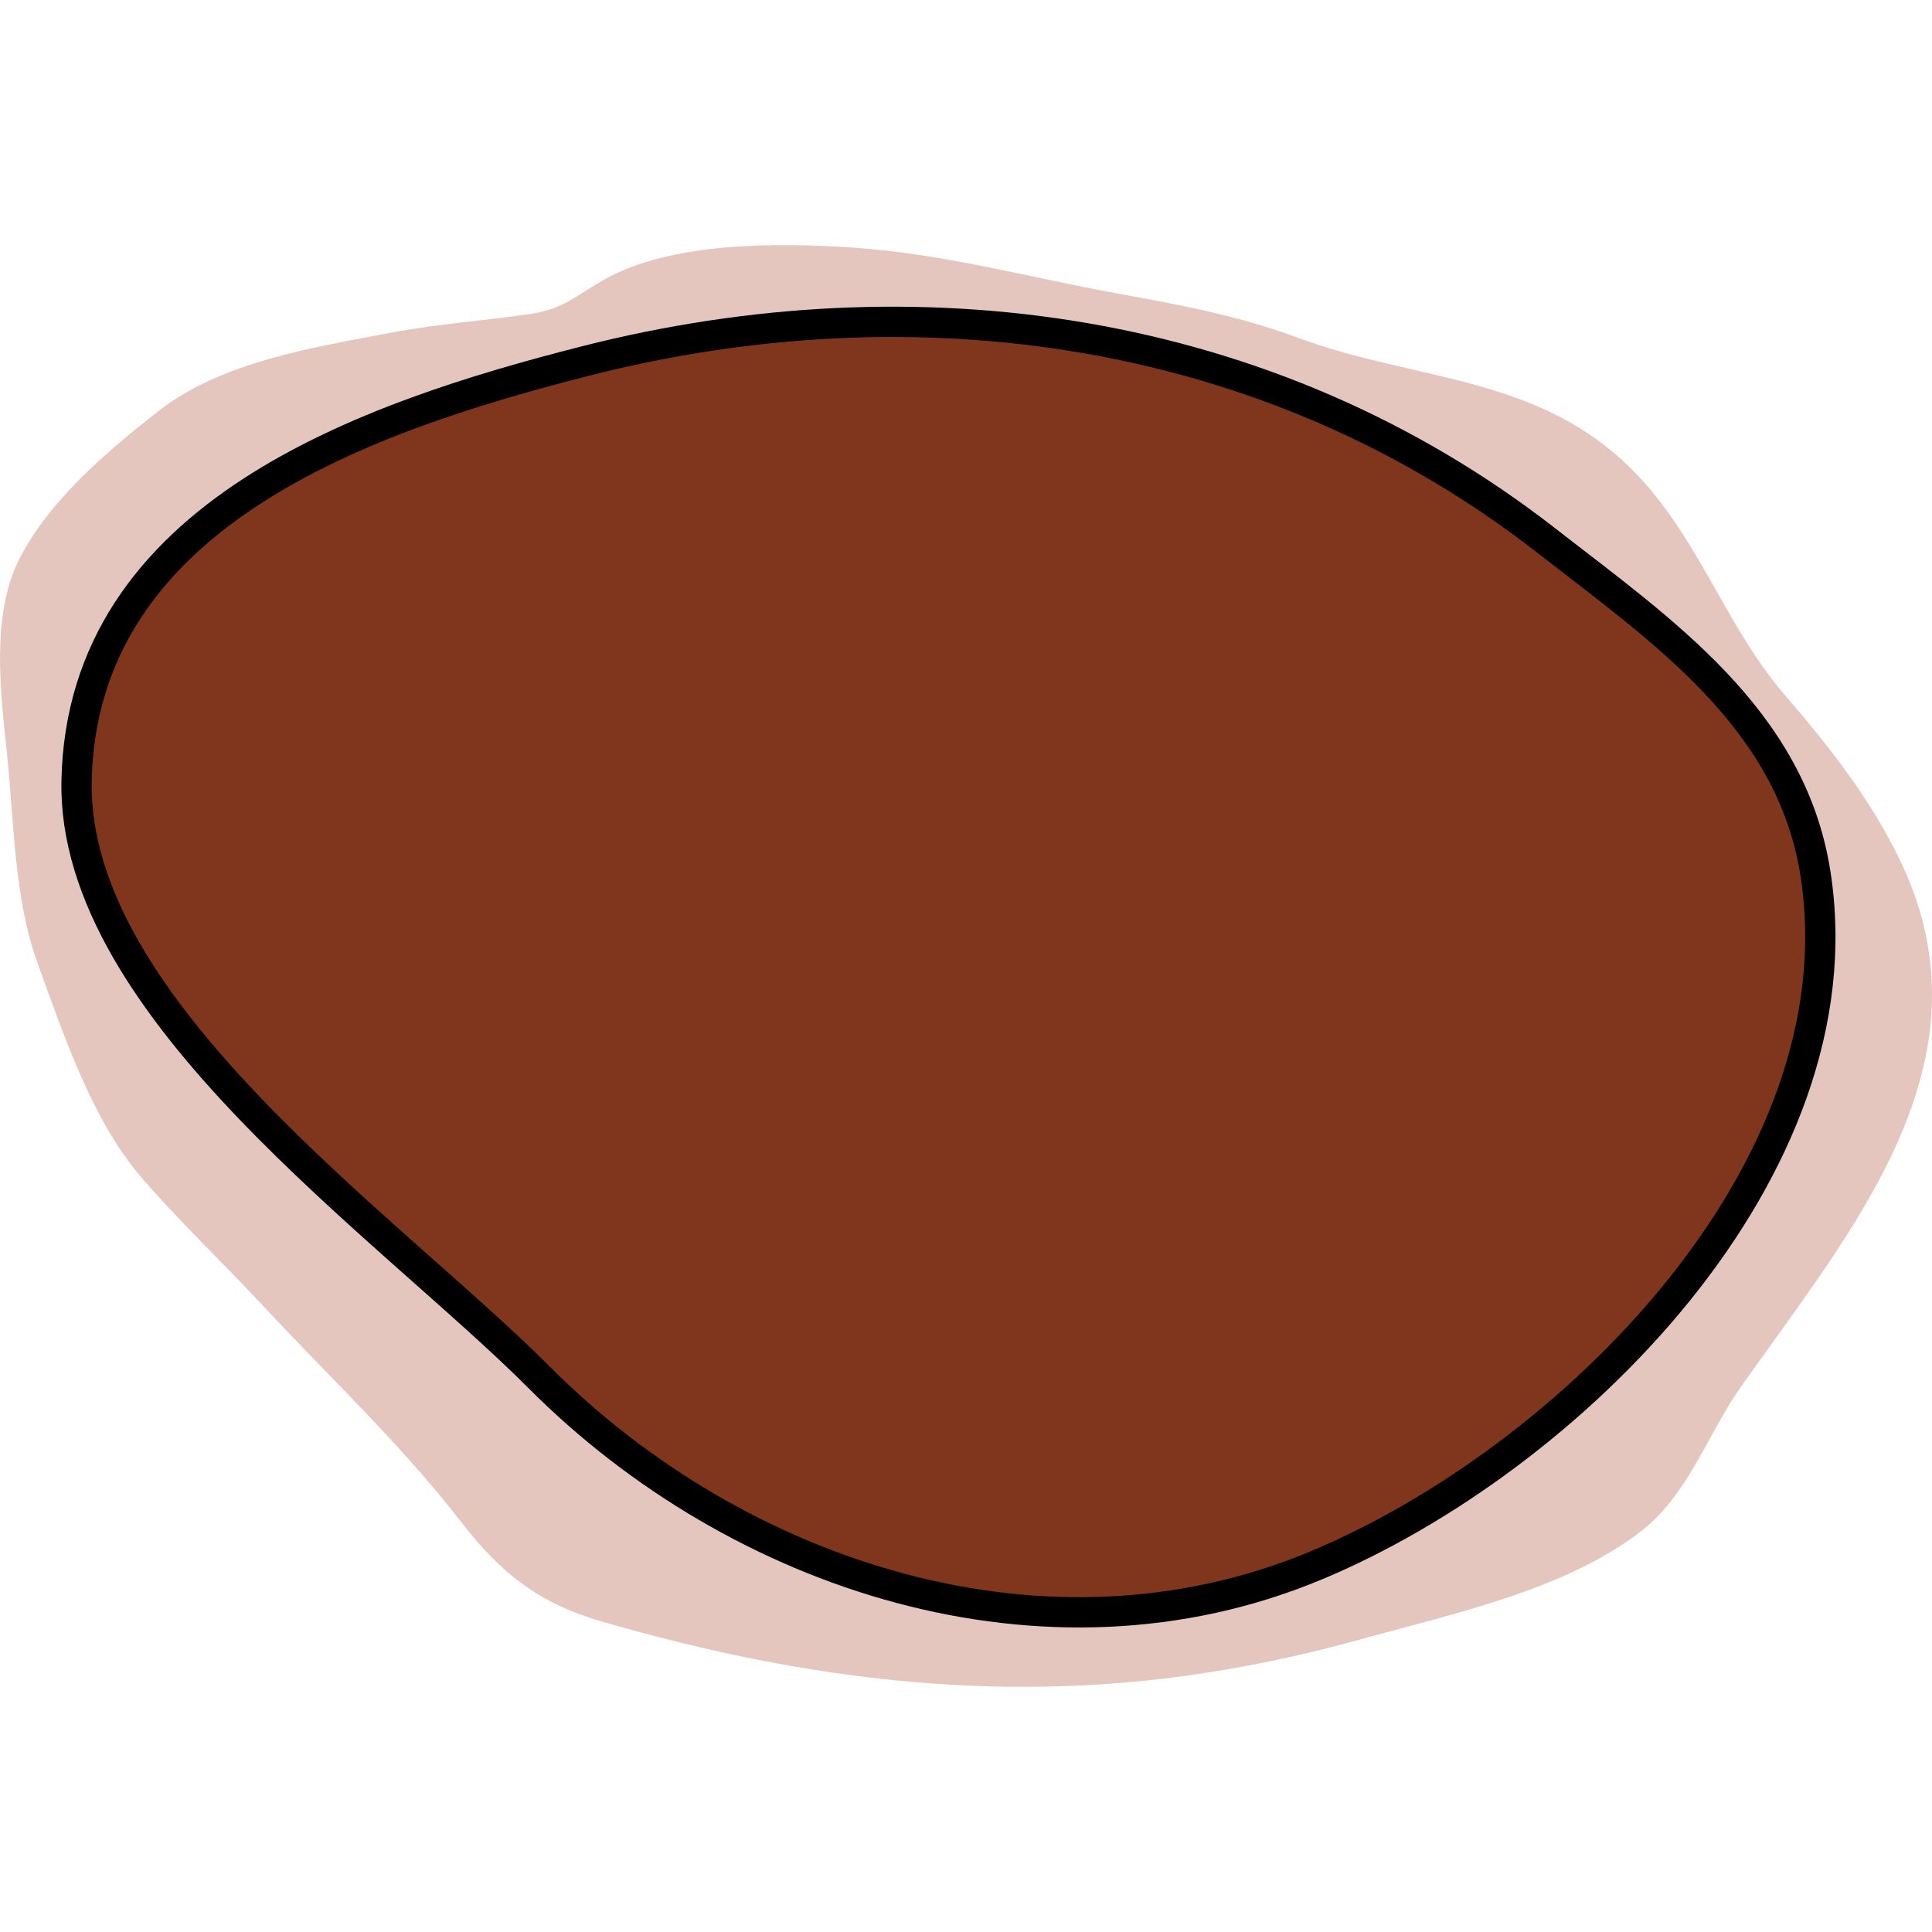
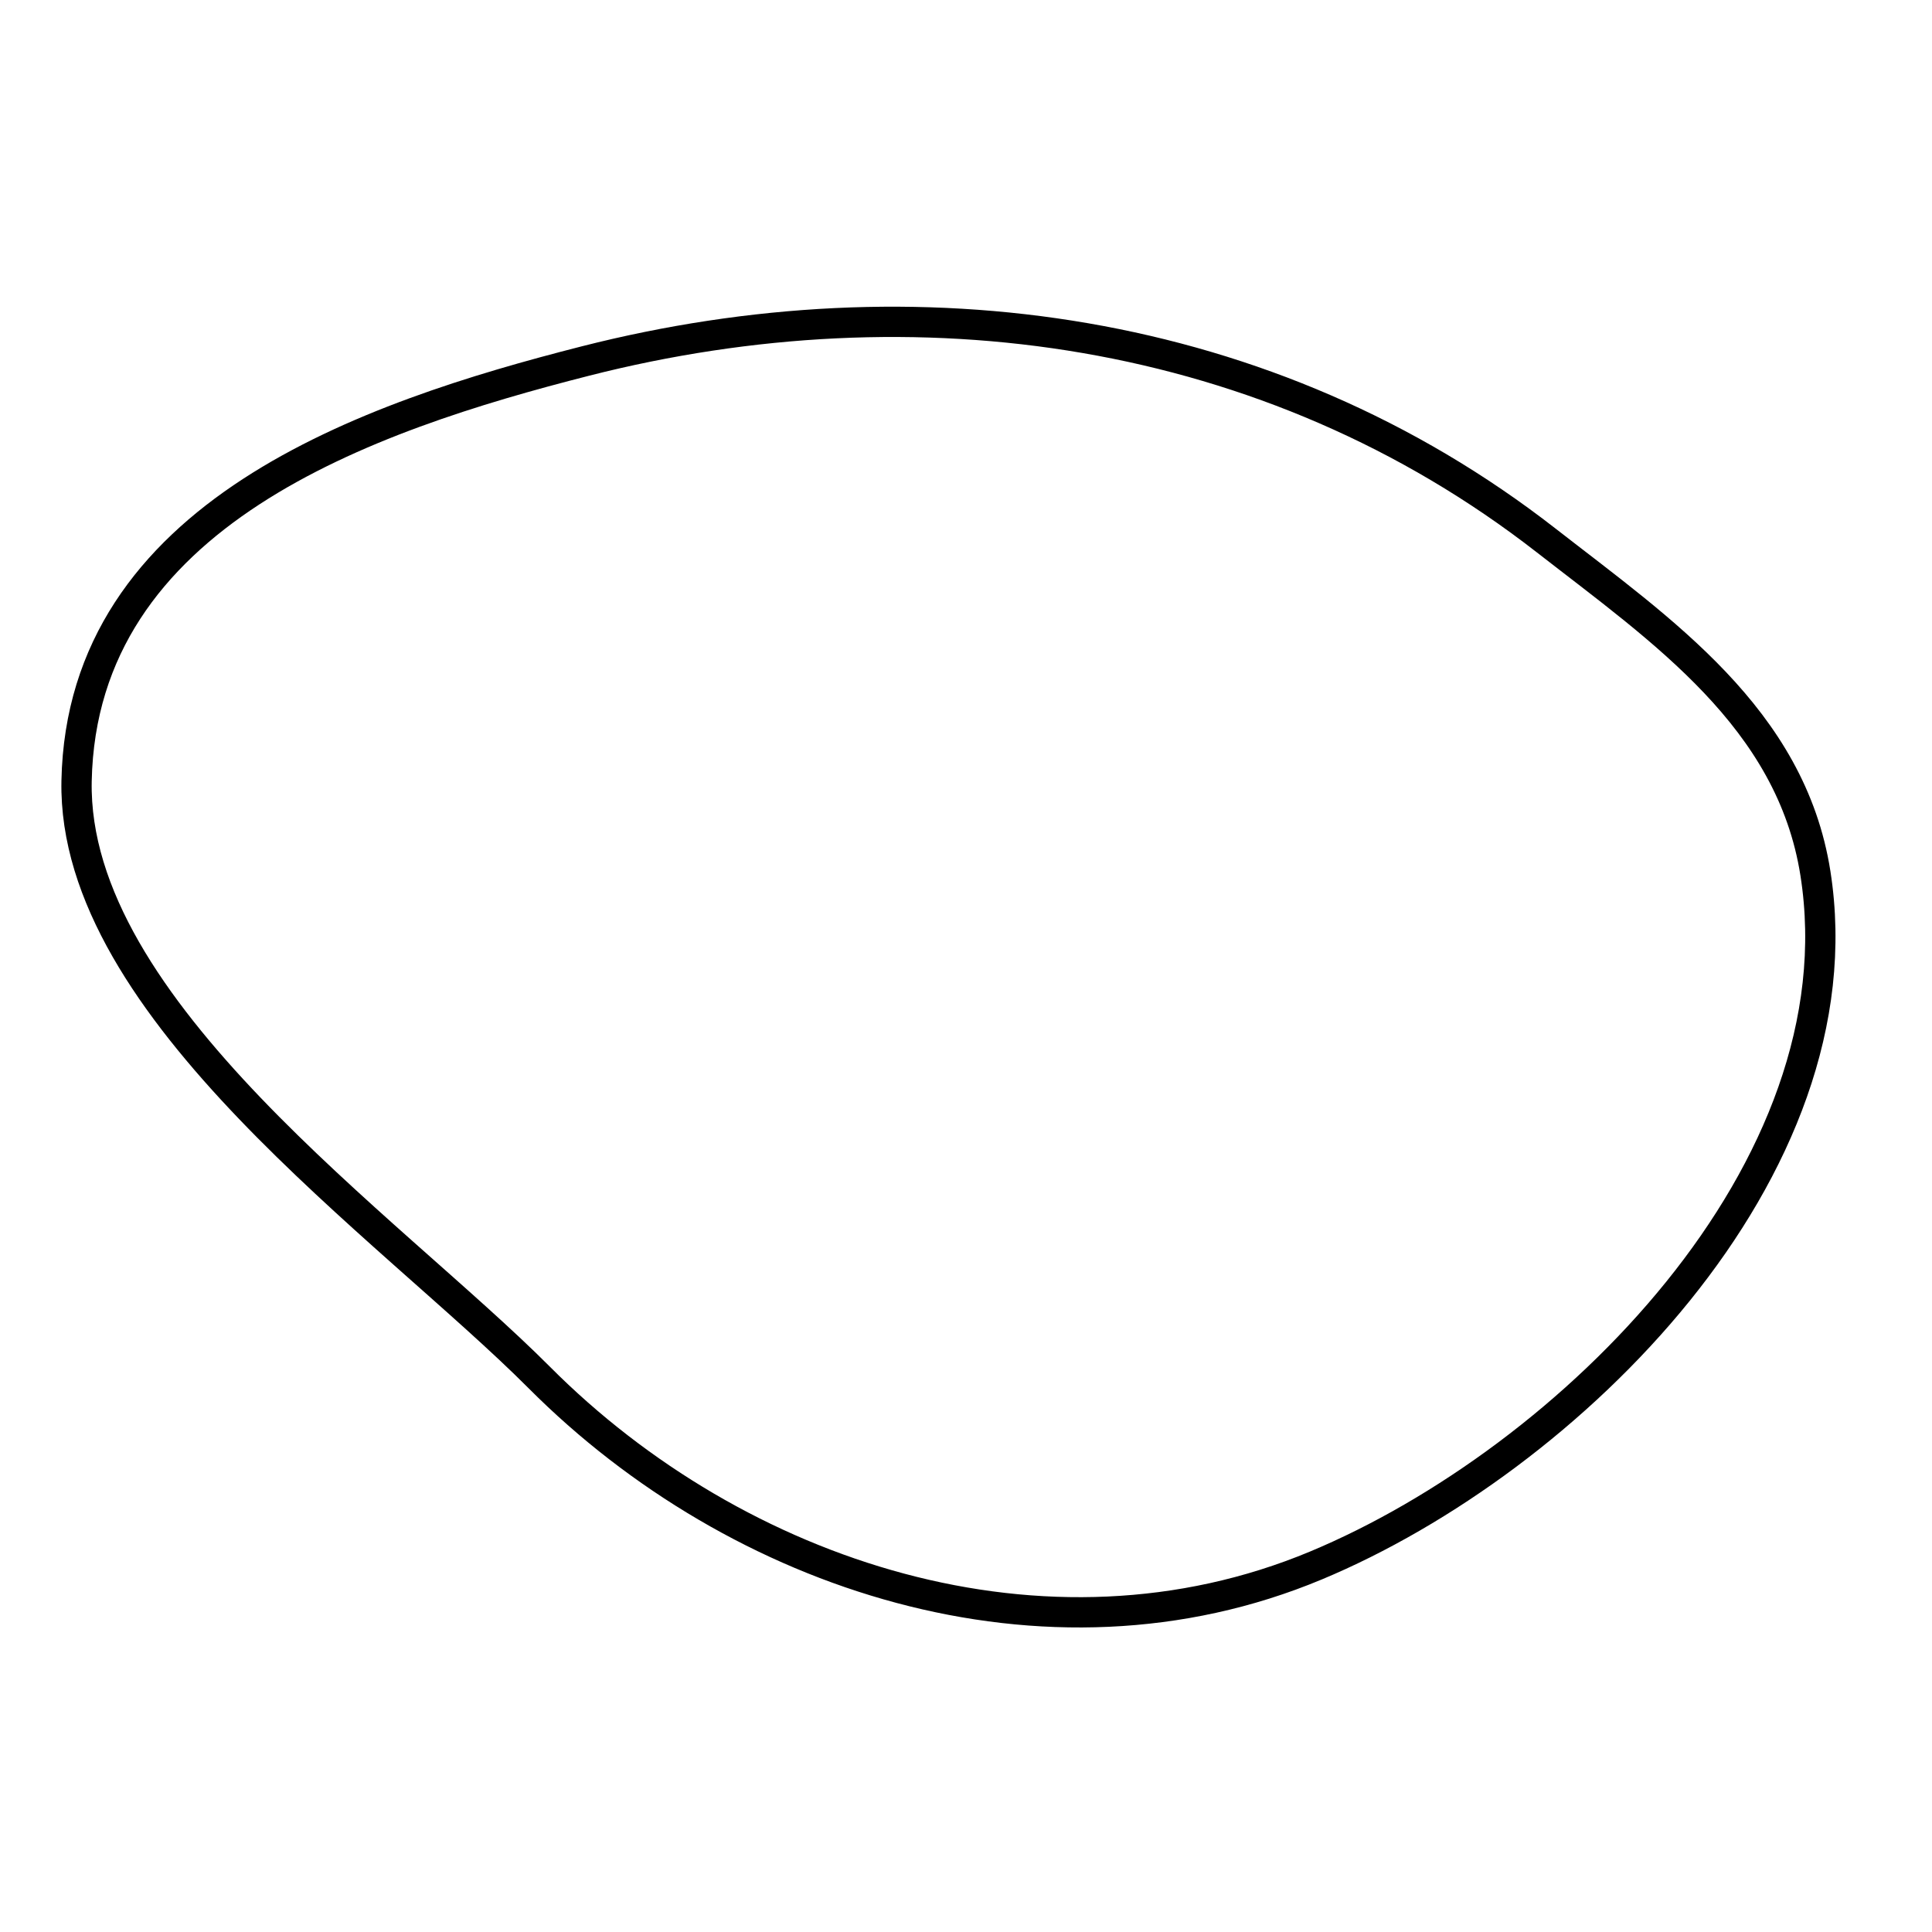
<svg xmlns="http://www.w3.org/2000/svg" version="1.1" id="Layer_1" width="800px" height="800px" viewBox="0 0 63.784 47.597" enable-background="new 0 0 63.784 47.597" xml:space="preserve">
  <g>
-     <path opacity="0.4" fill="#BE715E" d="M11.632,38.088c1.256,1.307,2.486,2.634,3.606,4.081c1.319,1.707,2.572,2.676,4.642,3.275   c6.829,1.98,13.554,2.798,20.619,1.579c1.357-0.234,2.707-0.529,4.037-0.89c0.209-0.057,0.418-0.113,0.627-0.171   c2.941-0.81,6.564-1.598,9.021-3.507c1.552-1.206,2.177-3.172,3.276-4.74c3.602-5.132,8.463-10.684,5.304-17.332   c-0.985-2.073-2.354-3.808-3.838-5.529c-2.034-2.357-2.905-5.438-5.265-7.658c-3.077-2.896-7.027-2.742-10.764-4.122   c-2.036-0.753-3.868-1.089-6.006-1.478c-2.93-0.533-5.756-1.32-8.772-1.518c-2.469-0.162-5.971-0.191-8.19,1.069   c-0.912,0.519-1.321,0.963-2.432,1.126c-1.507,0.223-3.027,0.324-4.526,0.606C10.382,3.369,7.319,3.839,5.22,5.486   c-1.671,1.309-3.605,2.947-4.582,4.877c-0.947,1.869-0.616,4.42-0.407,6.428c0.238,2.288,0.231,4.77,1.005,6.898   c0.848,2.332,1.789,5.182,3.428,7.086c1.241,1.441,2.65,2.77,3.946,4.164C9.604,36.009,10.626,37.042,11.632,38.088z" />
-     <path fill="#7F361C" d="M51.048,9.751c-9.172-7.146-20.837-8.696-31.714-5.927C12.116,5.662,2.704,8.873,2.528,17.691   C2.378,25.234,12.851,32.414,17.81,37.39c6.524,6.546,16.702,9.926,25.629,6.203c8.354-3.483,18.037-13.045,16.496-22.854   C59.13,15.616,54.867,12.726,51.048,9.751z" />
    <path fill="none" stroke="#000000" stroke-linecap="round" stroke-linejoin="round" stroke-miterlimit="10" d="M51.048,9.751   c-9.172-7.146-20.837-8.696-31.714-5.927C12.116,5.662,2.704,8.873,2.528,17.691C2.378,25.234,12.851,32.414,17.81,37.39   c6.524,6.546,16.702,9.926,25.629,6.203c8.354-3.483,18.037-13.045,16.496-22.854C59.13,15.616,54.867,12.726,51.048,9.751z" />
  </g>
</svg>